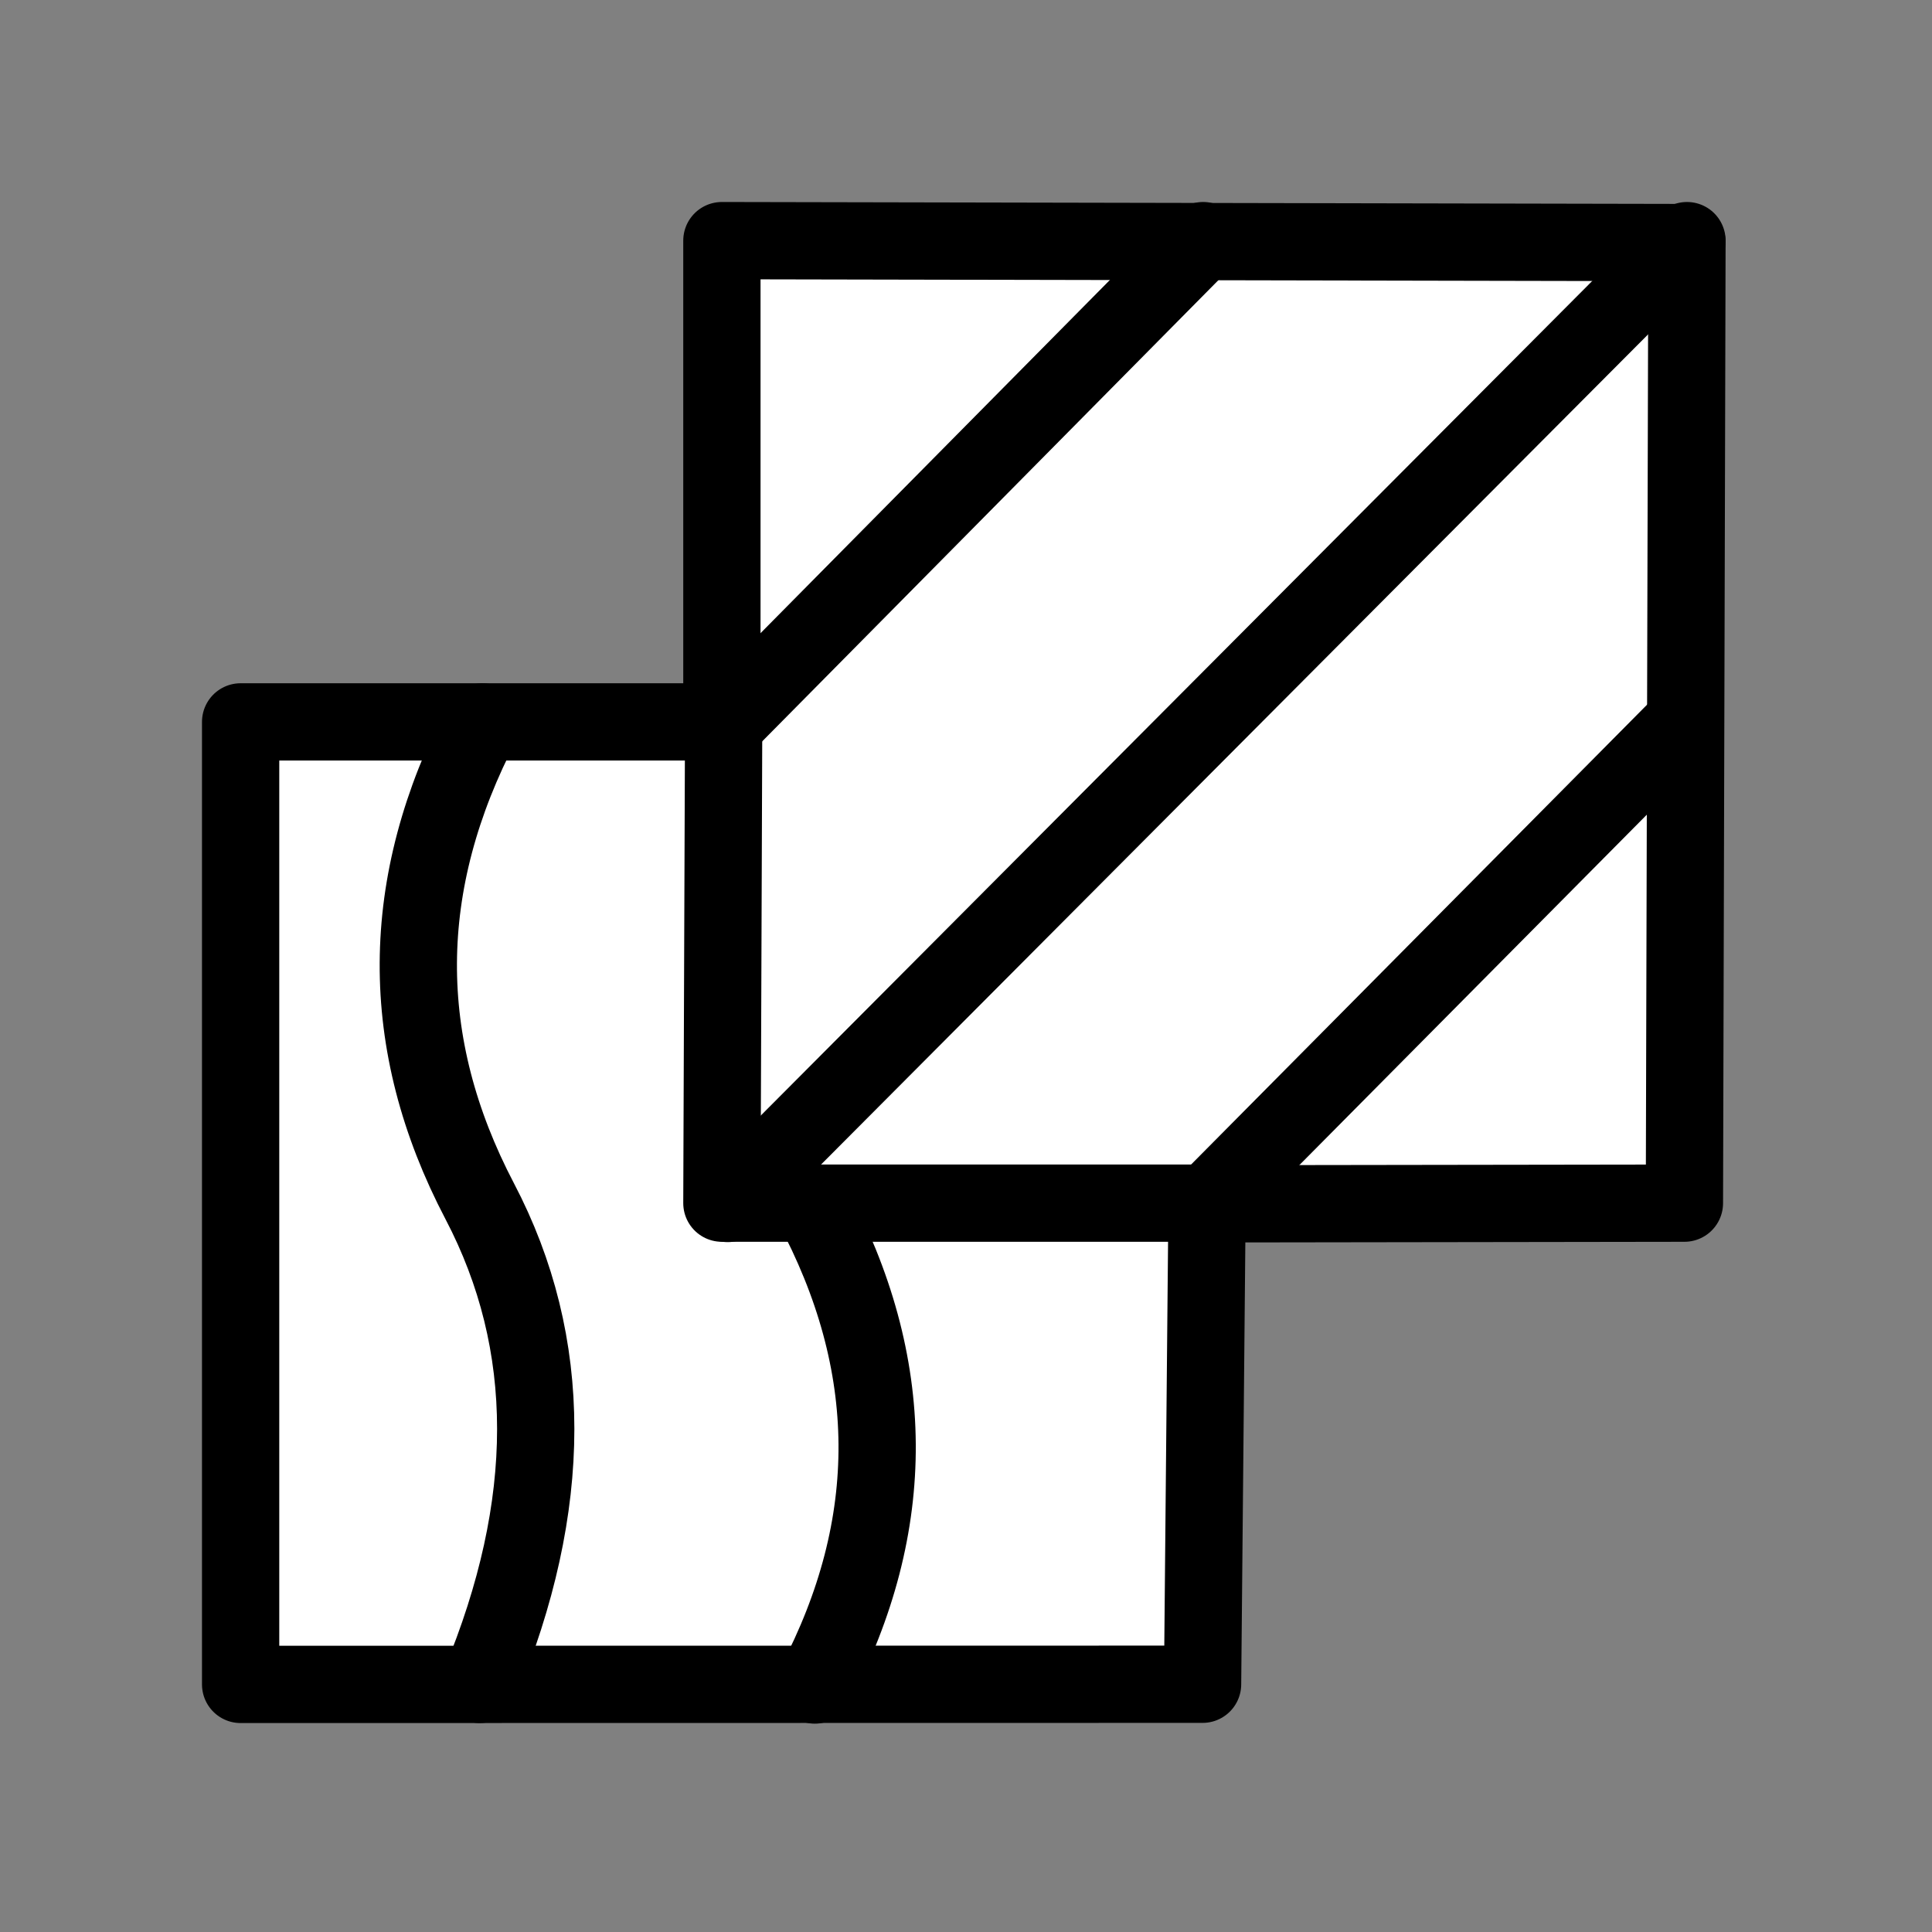
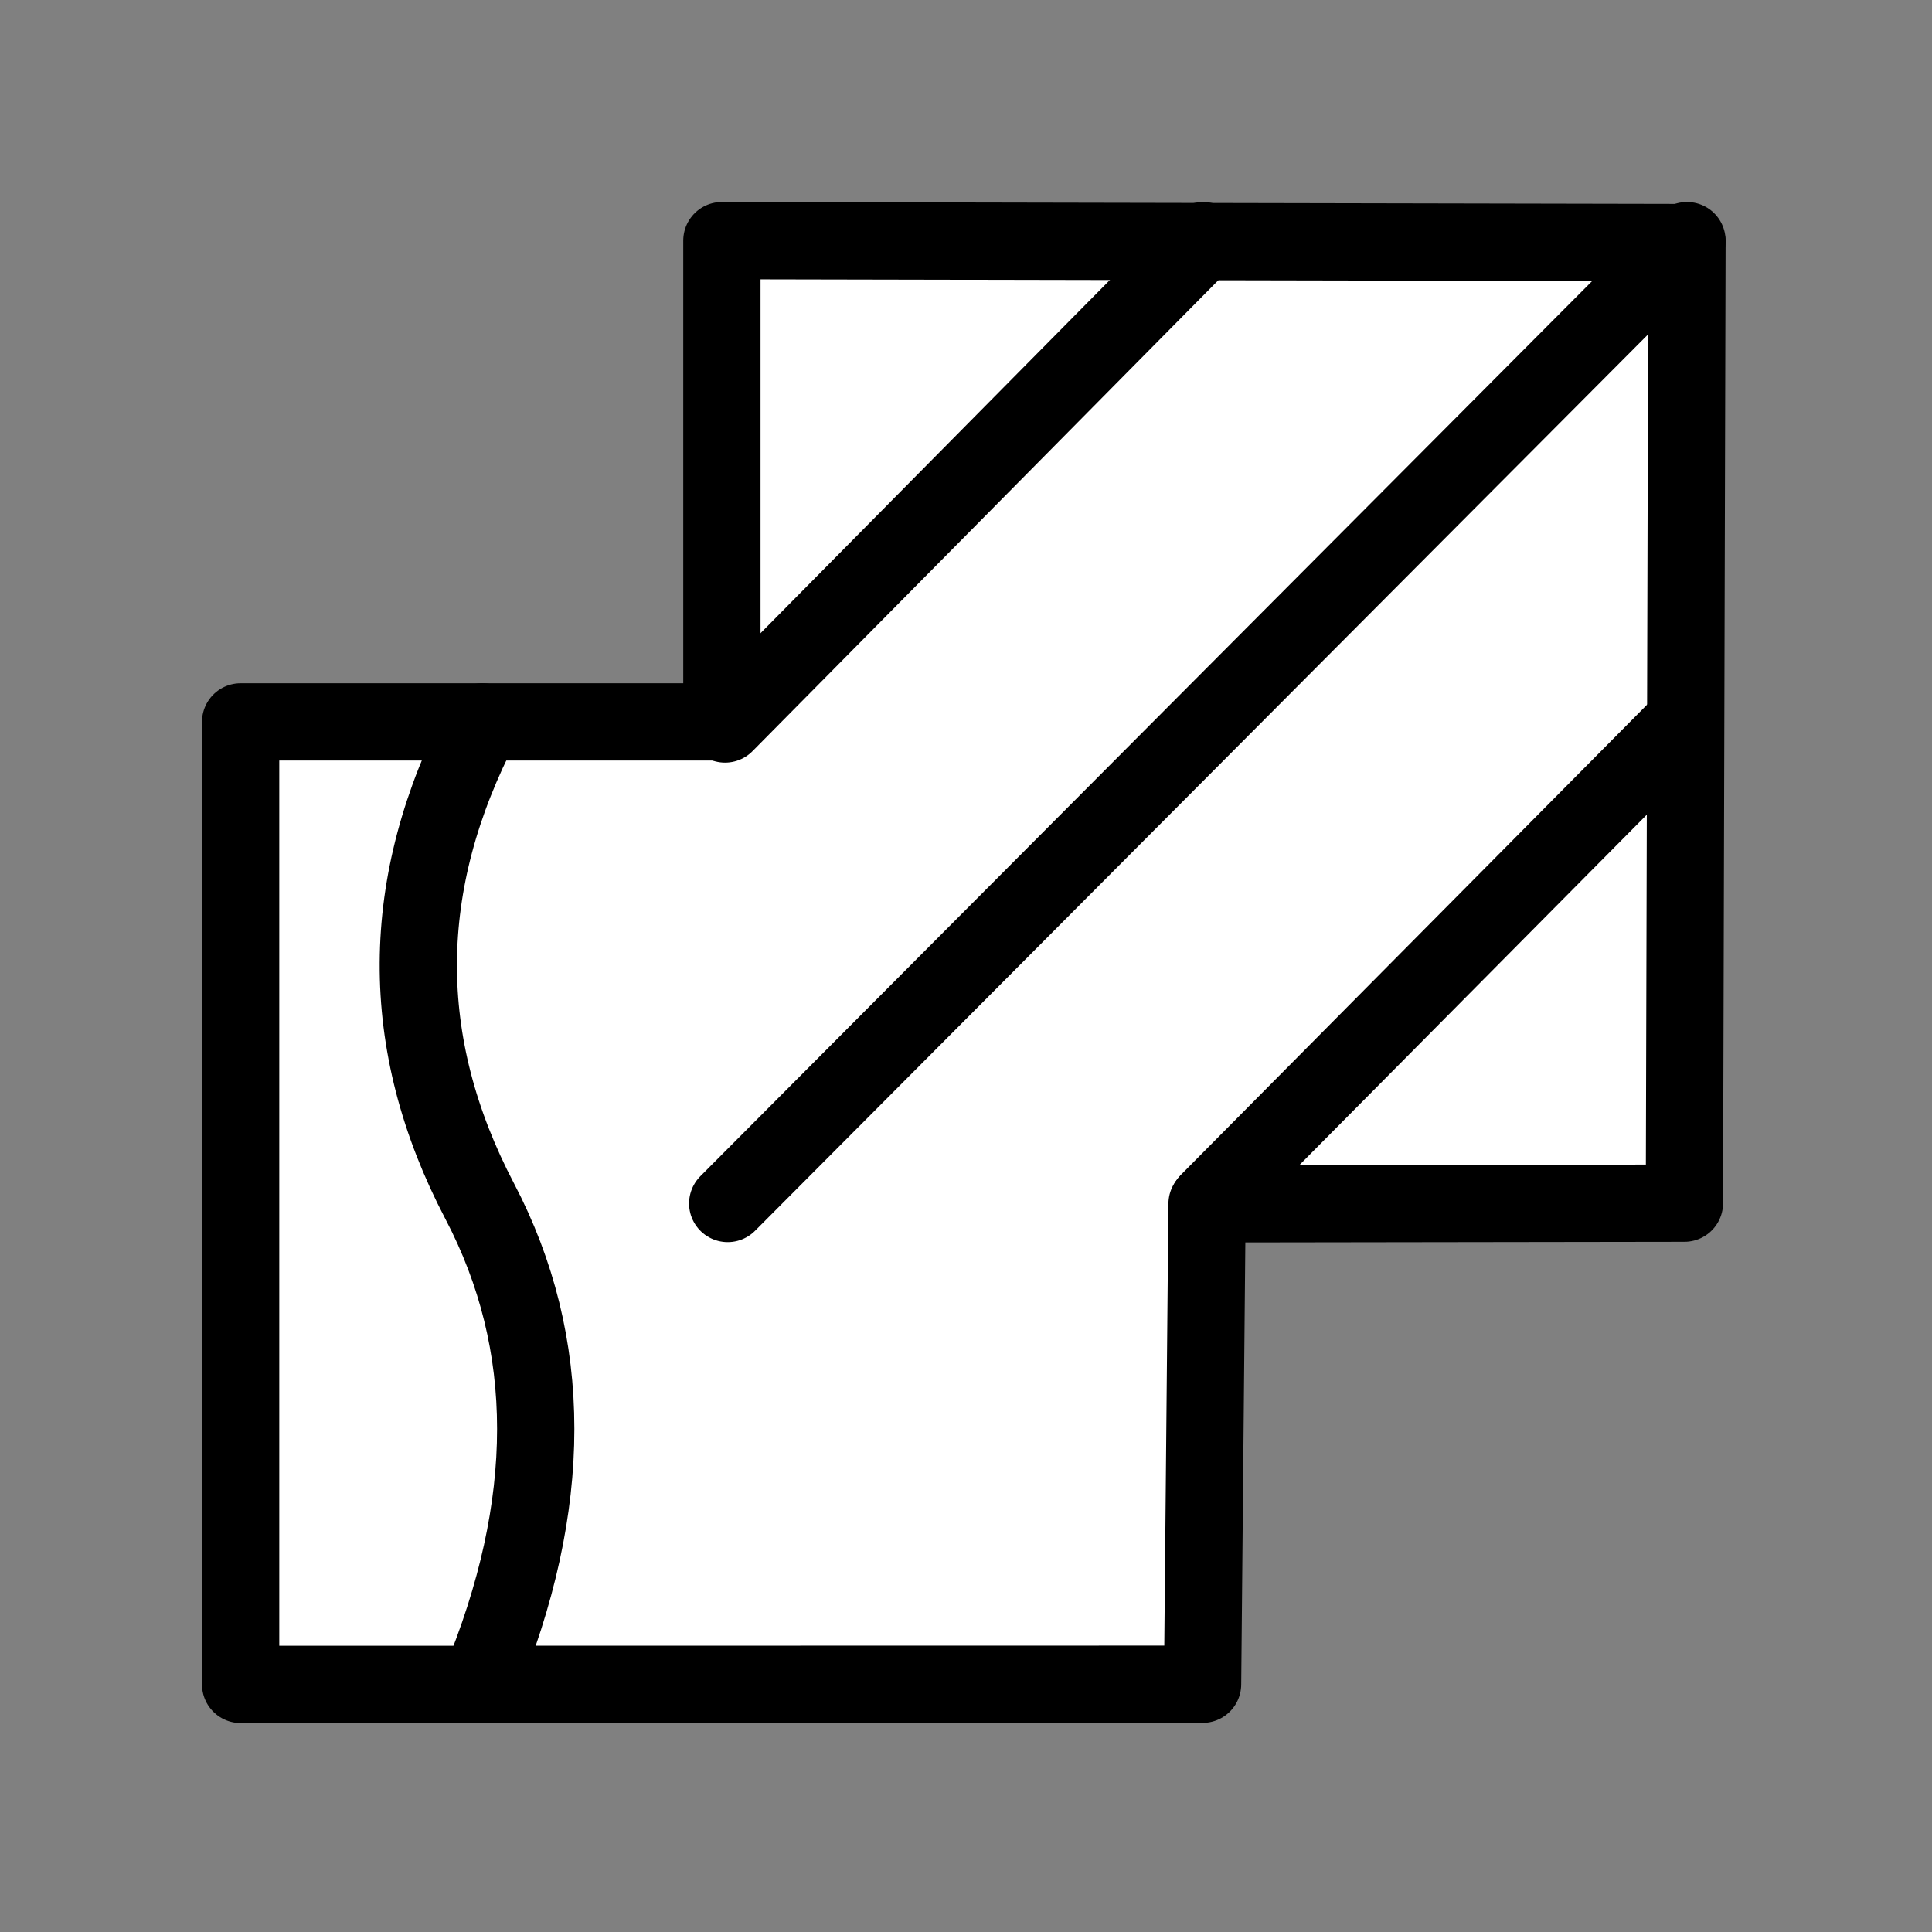
<svg xmlns="http://www.w3.org/2000/svg" viewBox="0 0 500 500">
  <rect x="0" y="0" width="500" height="500" fill="#808080" stroke="none" />
  <path style="stroke: rgb(0, 0, 0); fill: rgb(255, 255, 255); stroke-linecap: round; stroke-linejoin: round; stroke-width: 20px;" d="M 186.825 62.275 L 186.825 186.825 L 62.275 186.825 L 62.275 435.925 L 311.225 435.882 L 312.386 311.554 L 435.925 311.375 L 436.584 62.776 L 186.825 62.275 Z" />
-   <polyline style="stroke: rgb(0, 0, 0); fill: none; stroke-linecap: round; stroke-linejoin: round; stroke-width: 20px;" points="187.287 185.432 186.825 311.375 313.175 311.375" />
  <line style="fill: rgb(216, 216, 216); stroke: rgb(0, 0, 0); stroke-linecap: round; stroke-linejoin: round; stroke-width: 20px;" x1="188.331" y1="311.459" x2="436.584" y2="62.275" />
  <line style="fill: rgb(216, 216, 216); stroke: rgb(0, 0, 0); stroke-linecap: round; stroke-linejoin: round; stroke-width: 20px;" x1="312.774" y1="311.023" x2="435.925" y2="186.825" />
  <line style="fill: rgb(216, 216, 216); stroke: rgb(0, 0, 0); stroke-linecap: round; stroke-linejoin: round; stroke-width: 20px;" x1="187.639" y1="187.369" x2="311.375" y2="62.275" />
  <path style="stroke: rgb(0, 0, 0); fill: none; stroke-linecap: round; stroke-linejoin: round; stroke-width: 20px;" d="M 124.836 186.825 C 102.965 228.645 102.737 269.994 124.151 310.874 C 143.476 347.767 143.476 389.45 124.151 435.925" />
-   <path style="stroke: rgb(0, 0, 0); fill: none; stroke-linecap: round; stroke-linejoin: round; stroke-width: 20px;" d="M 210.027 311.459 C 232.379 352.997 232.66 394.536 210.87 436.079" />
</svg>